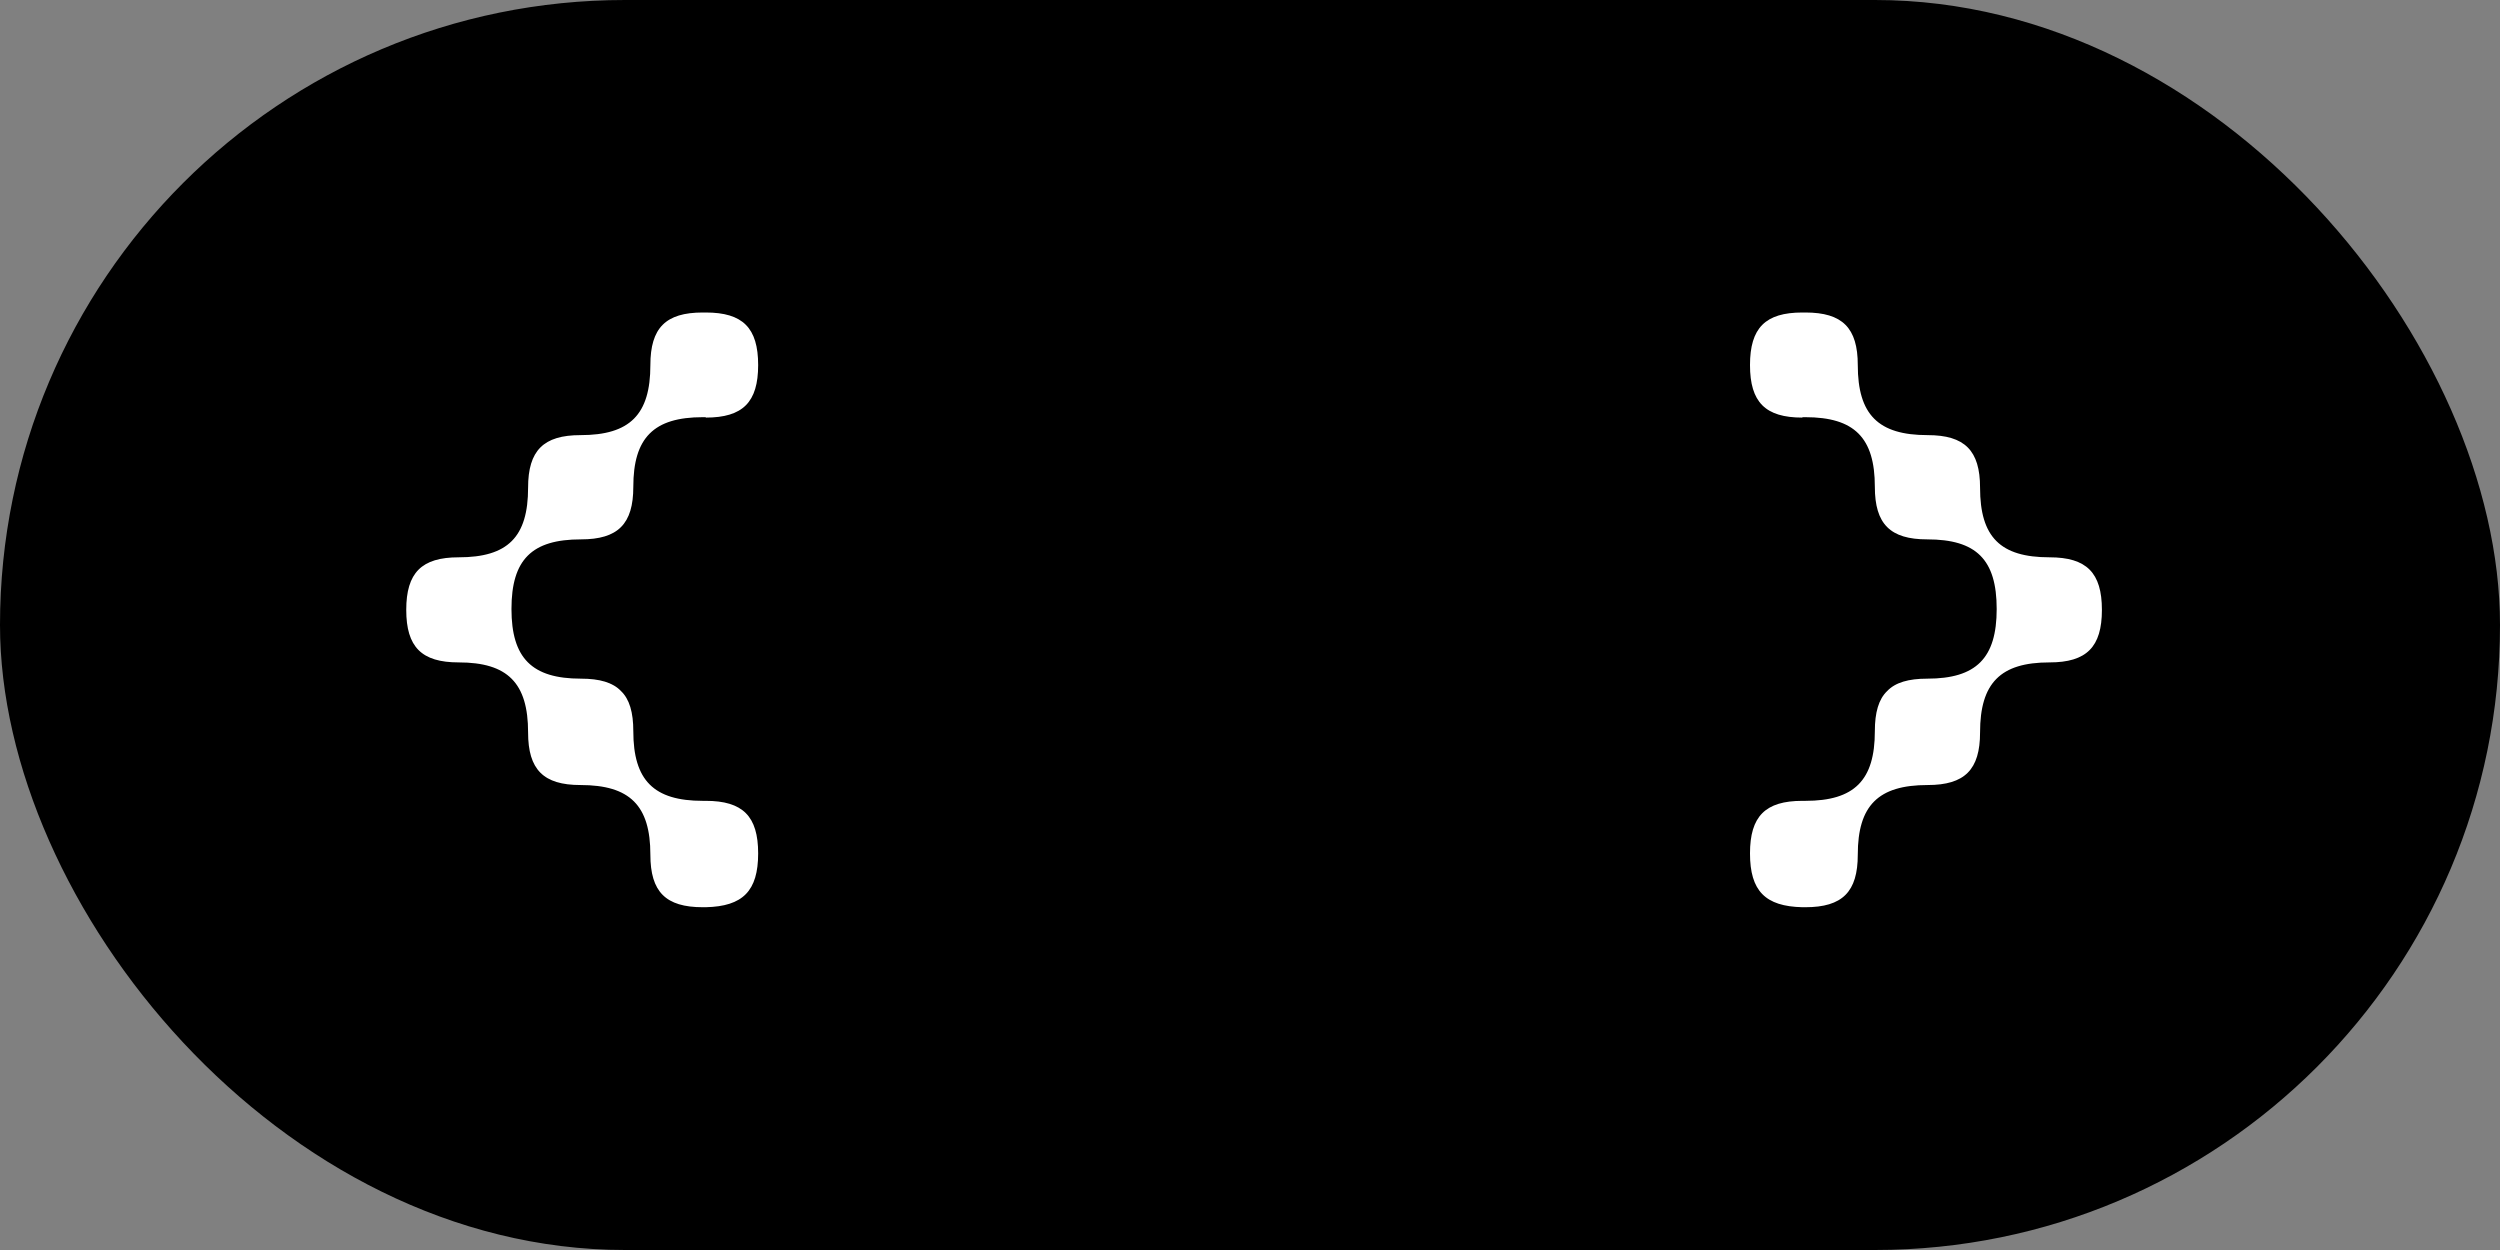
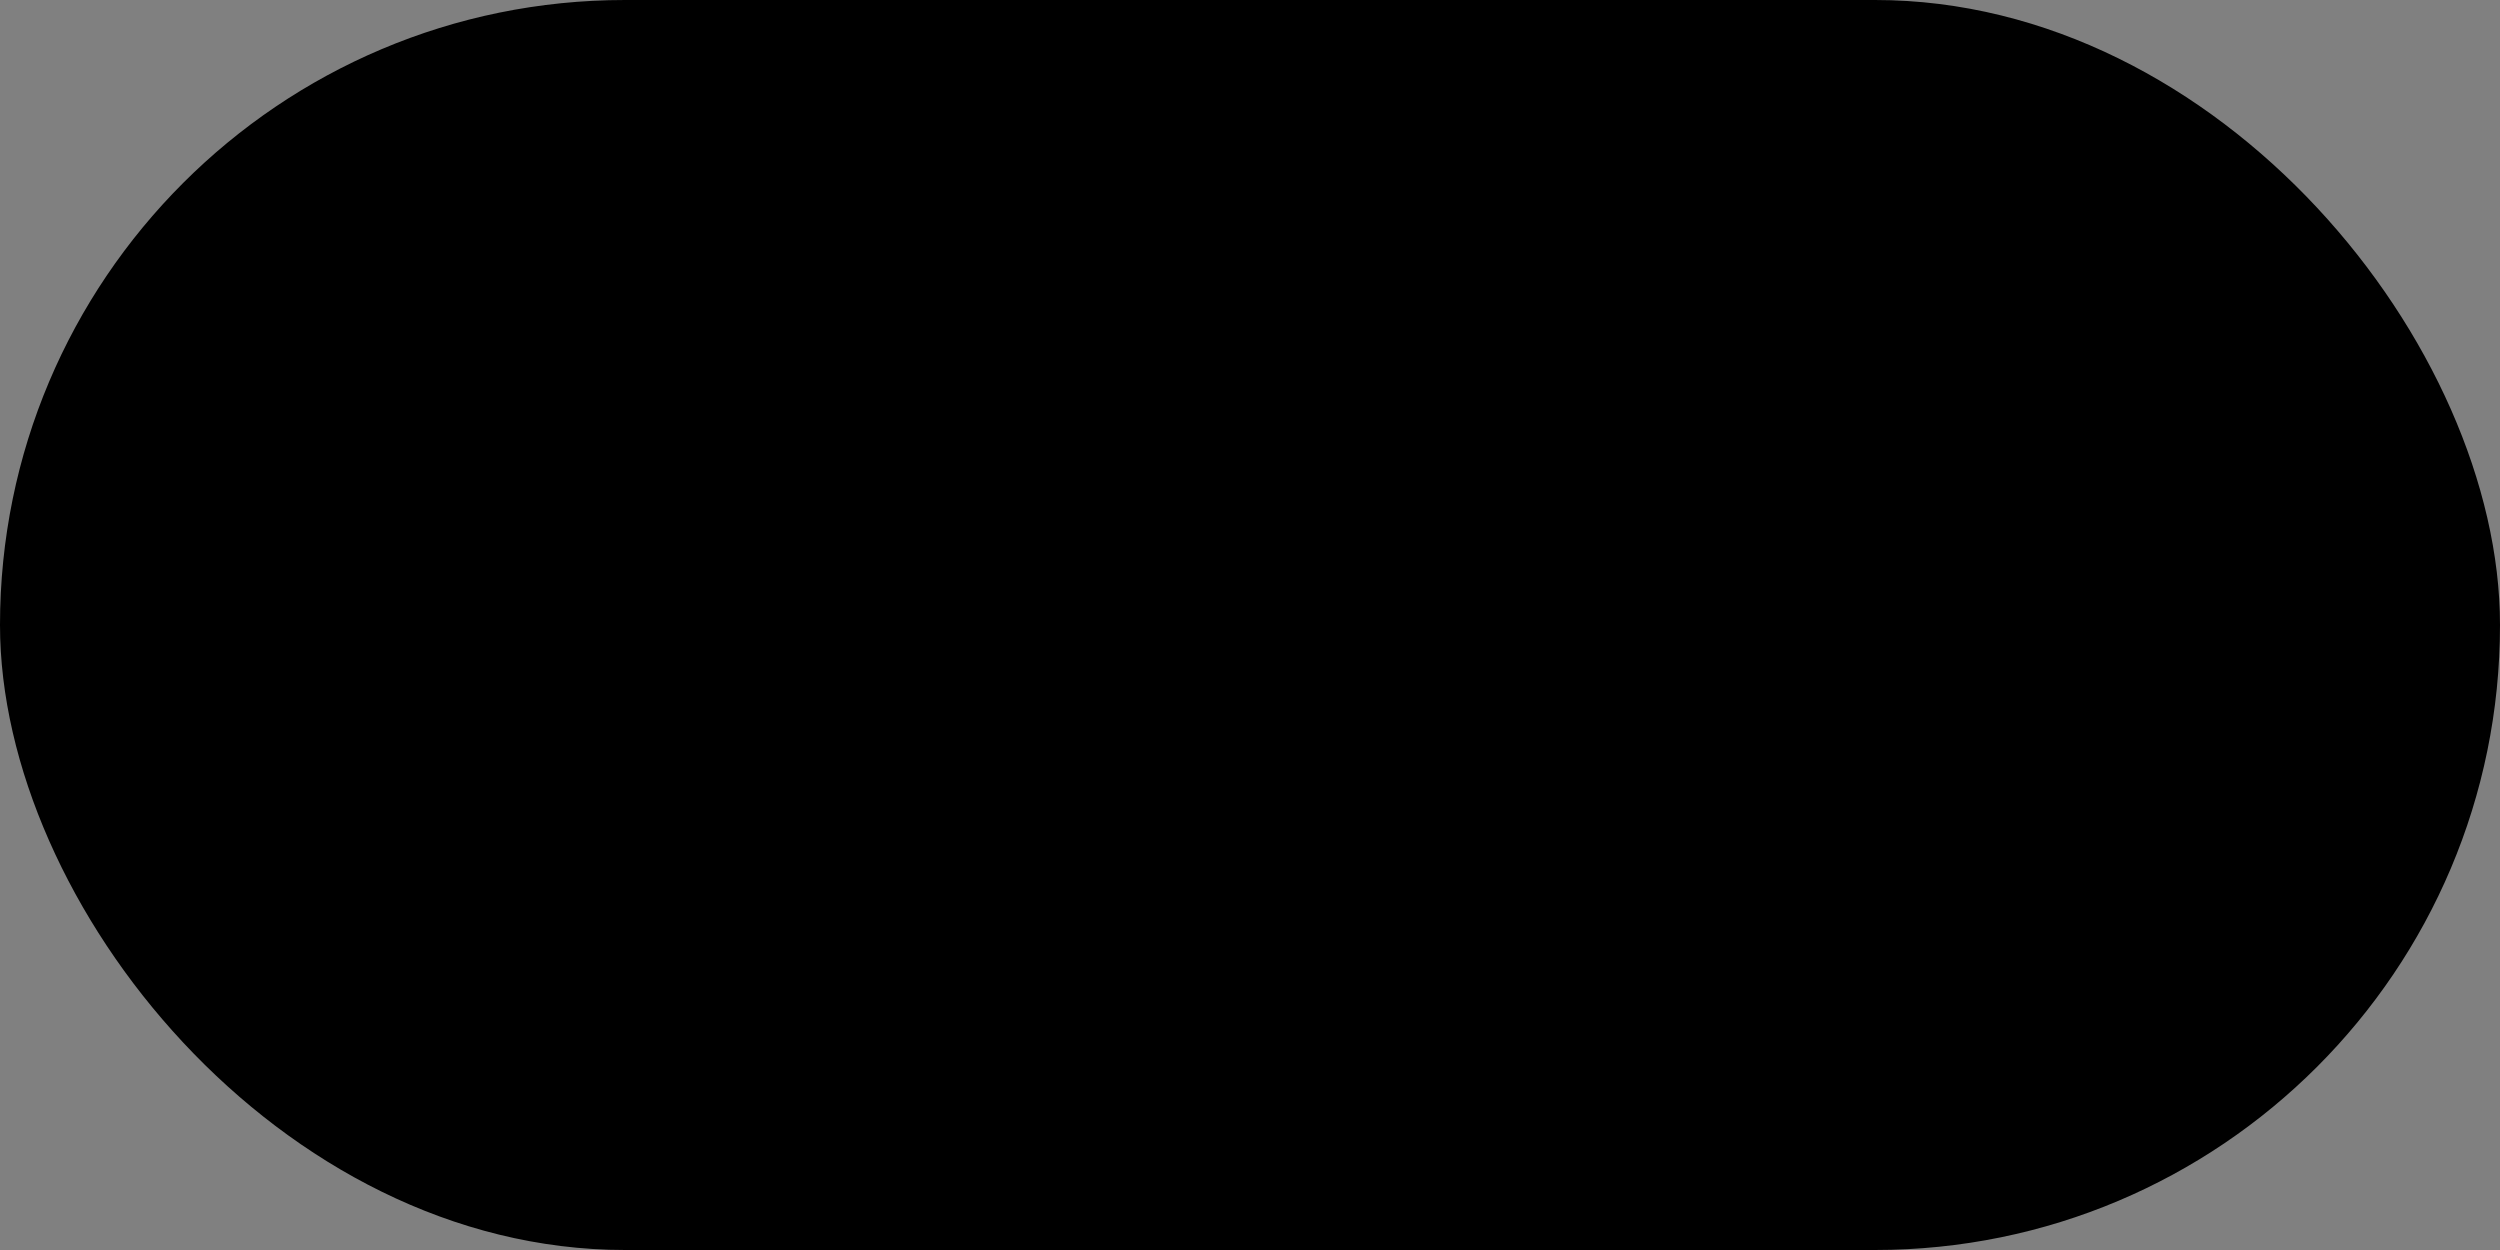
<svg xmlns="http://www.w3.org/2000/svg" width="80" height="40" viewBox="0 0 80 40" fill="none">
  <rect x="0" y="0" width="80" height="40" fill="#808080" stroke="none" />
  <rect width="80" height="40" rx="20" fill="black" />
-   <path d="M22.584 13.363C23.77 13.363 24.261 12.871 24.261 11.682C24.261 10.492 23.77 10 22.584 10L22.488 10C21.302 10 20.812 10.492 20.812 11.682C20.812 13.268 20.157 13.924 18.576 13.924C17.39 13.924 16.899 14.416 16.899 15.605C16.899 17.191 16.244 17.834 14.677 17.834C13.491 17.834 13 18.326 13 19.516C13 20.705 13.491 21.197 14.677 21.197C16.244 21.197 16.899 21.854 16.899 23.439C16.899 24.629 17.39 25.121 18.576 25.121C20.157 25.121 20.812 25.777 20.812 27.35C20.812 28.539 21.302 29.031 22.488 29.031L22.584 29.031C23.77 29.004 24.261 28.512 24.261 27.309C24.261 26.119 23.77 25.627 22.584 25.627L22.488 25.627C20.921 25.627 20.266 24.971 20.266 23.398C20.266 22.797 20.144 22.373 19.871 22.113C19.612 21.84 19.189 21.717 18.589 21.717C17.022 21.717 16.367 21.061 16.367 19.488C16.367 17.902 17.022 17.26 18.589 17.26C19.776 17.26 20.266 16.768 20.266 15.578C20.266 14.006 20.921 13.35 22.488 13.35L22.584 13.35L22.584 13.363Z" fill="white" />
-   <path d="M57.677 13.363C56.491 13.363 56 12.871 56 11.682C56 10.492 56.491 10 57.677 10L57.772 10C58.958 10 59.449 10.492 59.449 11.682C59.449 13.268 60.103 13.924 61.685 13.924C62.871 13.924 63.362 14.416 63.362 15.605C63.362 17.191 64.016 17.834 65.584 17.834C66.77 17.834 67.261 18.326 67.261 19.516C67.261 20.705 66.77 21.197 65.584 21.197C64.016 21.197 63.362 21.854 63.362 23.439C63.362 24.629 62.871 25.121 61.685 25.121C60.103 25.121 59.449 25.777 59.449 27.35C59.449 28.539 58.958 29.031 57.772 29.031L57.677 29.031C56.491 29.004 56 28.512 56 27.309C56 26.119 56.491 25.627 57.677 25.627L57.772 25.627C59.34 25.627 59.995 24.971 59.995 23.398C59.995 22.797 60.117 22.373 60.39 22.113C60.649 21.84 61.072 21.717 61.671 21.717C63.239 21.717 63.894 21.061 63.894 19.488C63.894 17.902 63.239 17.26 61.671 17.26C60.485 17.26 59.995 16.768 59.995 15.578C59.995 14.006 59.34 13.35 57.772 13.35L57.677 13.35L57.677 13.363Z" fill="white" />
</svg>